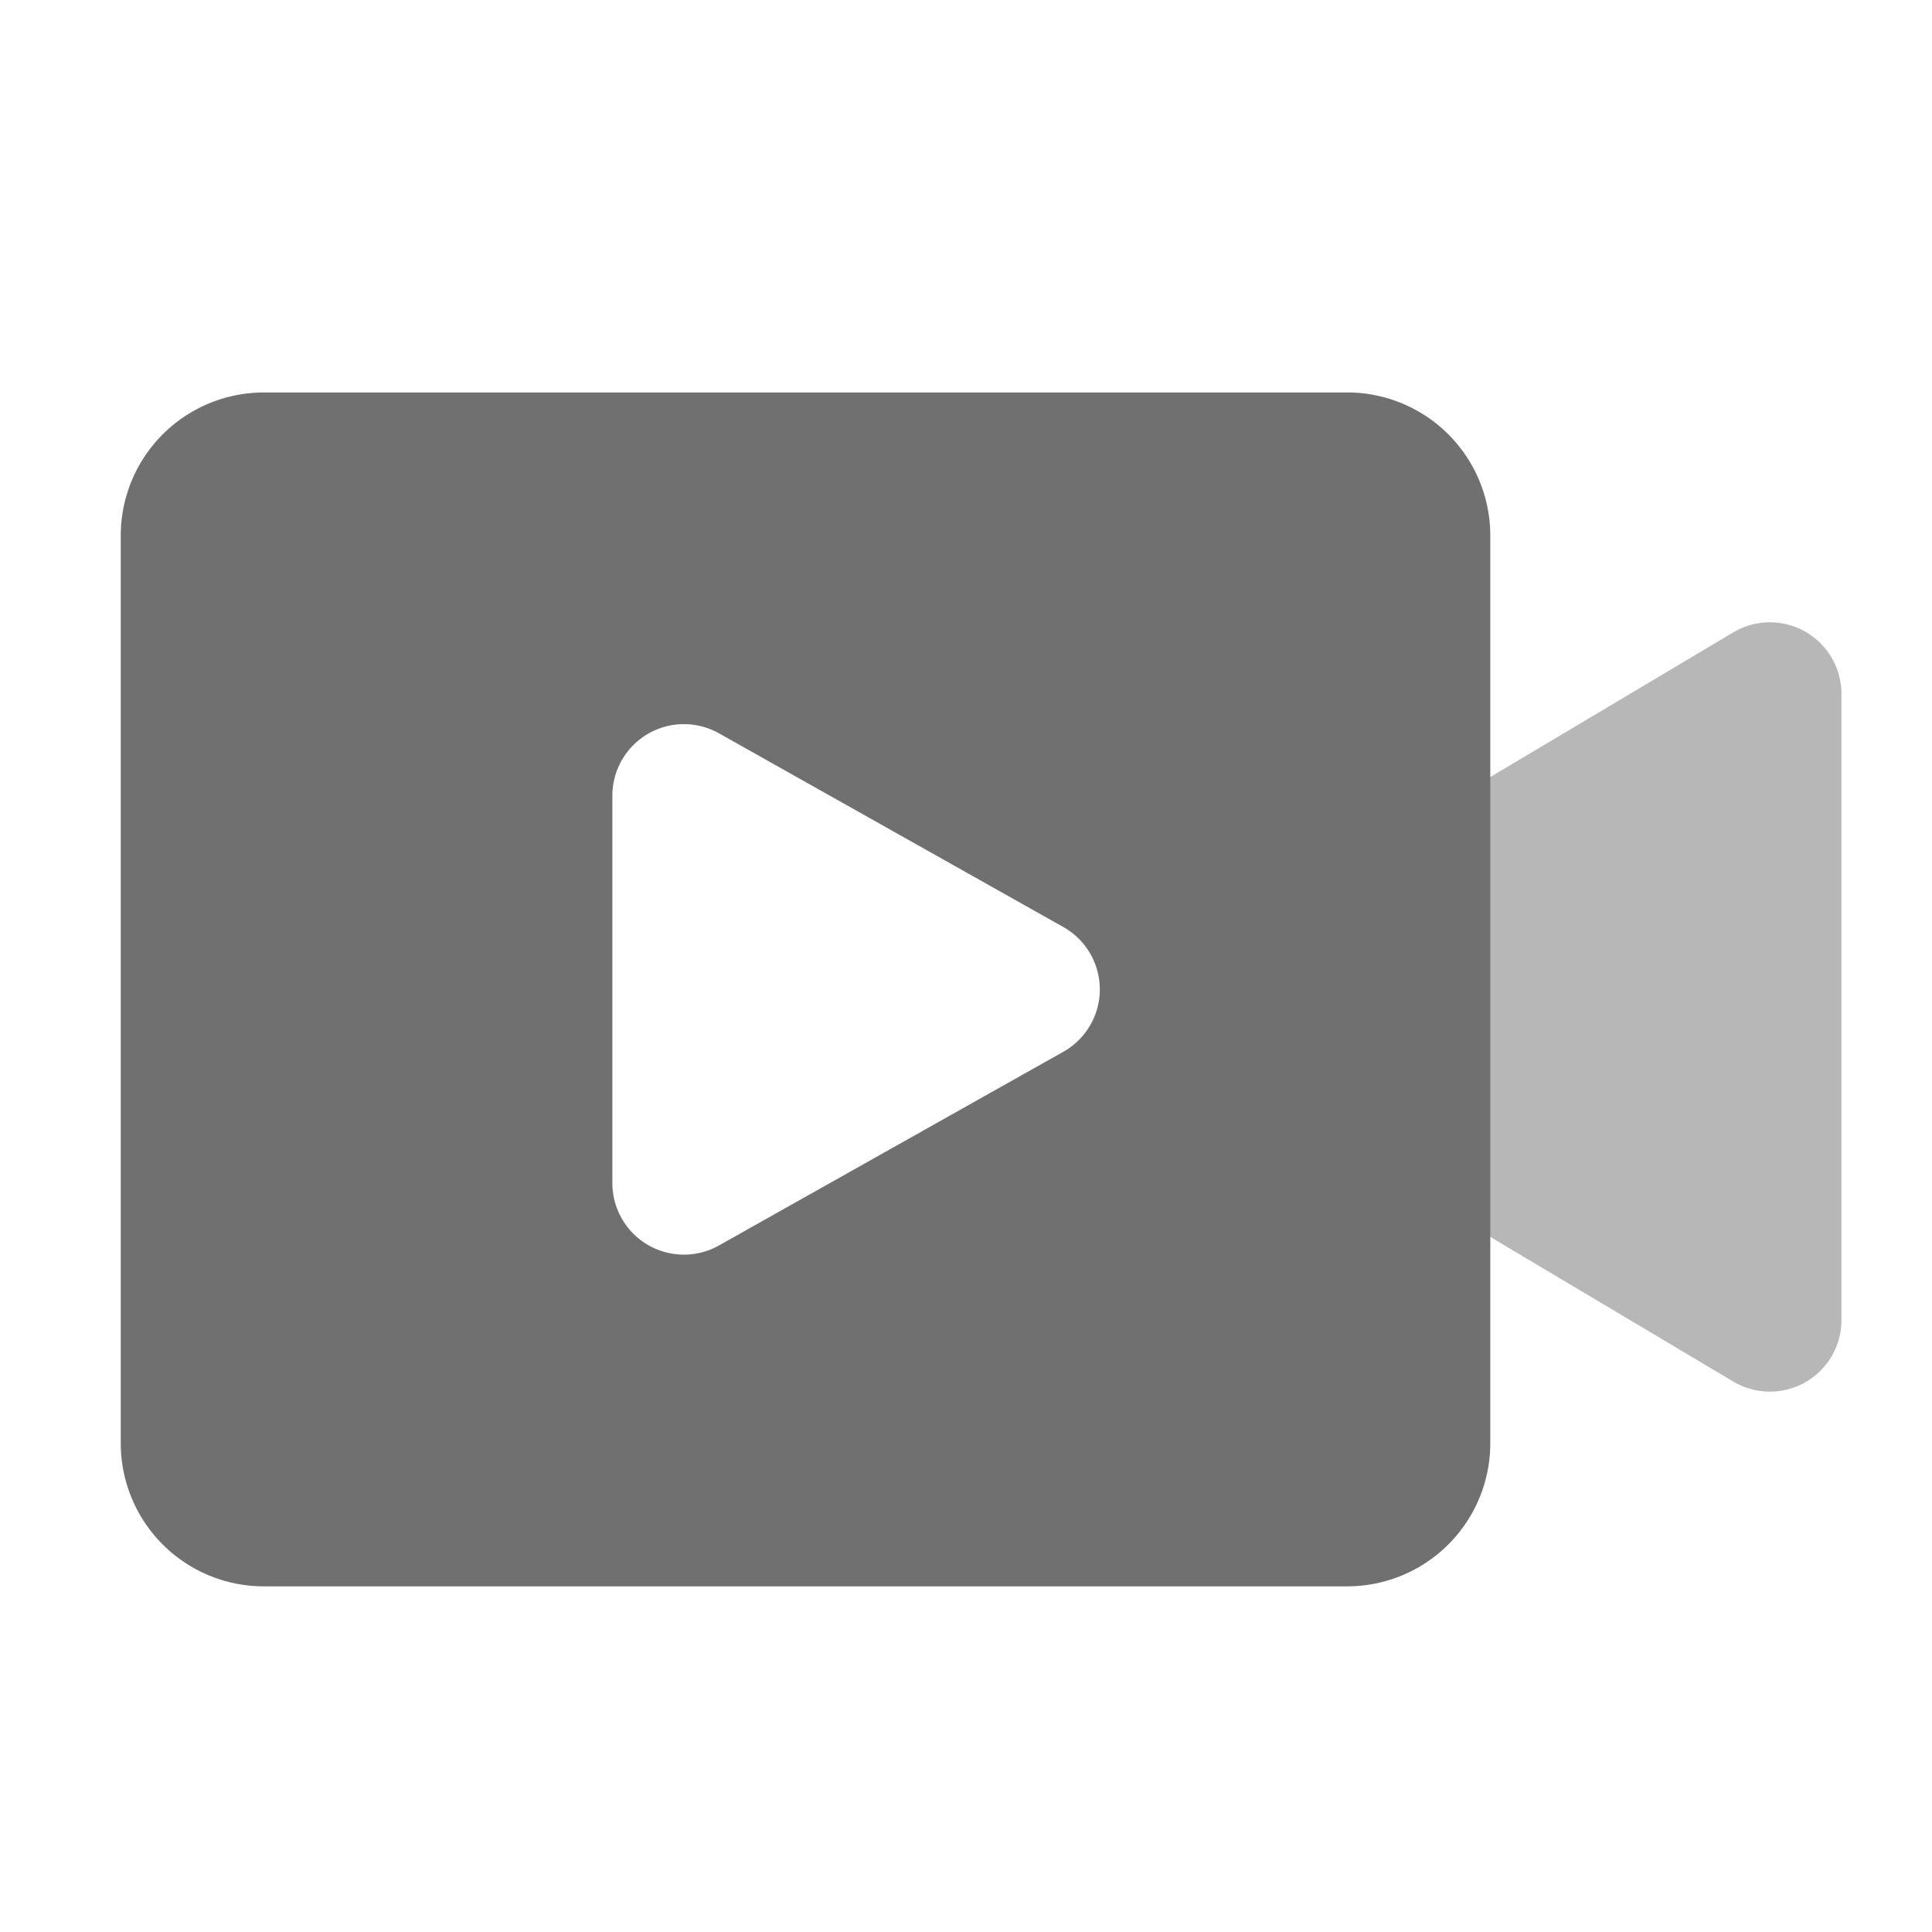
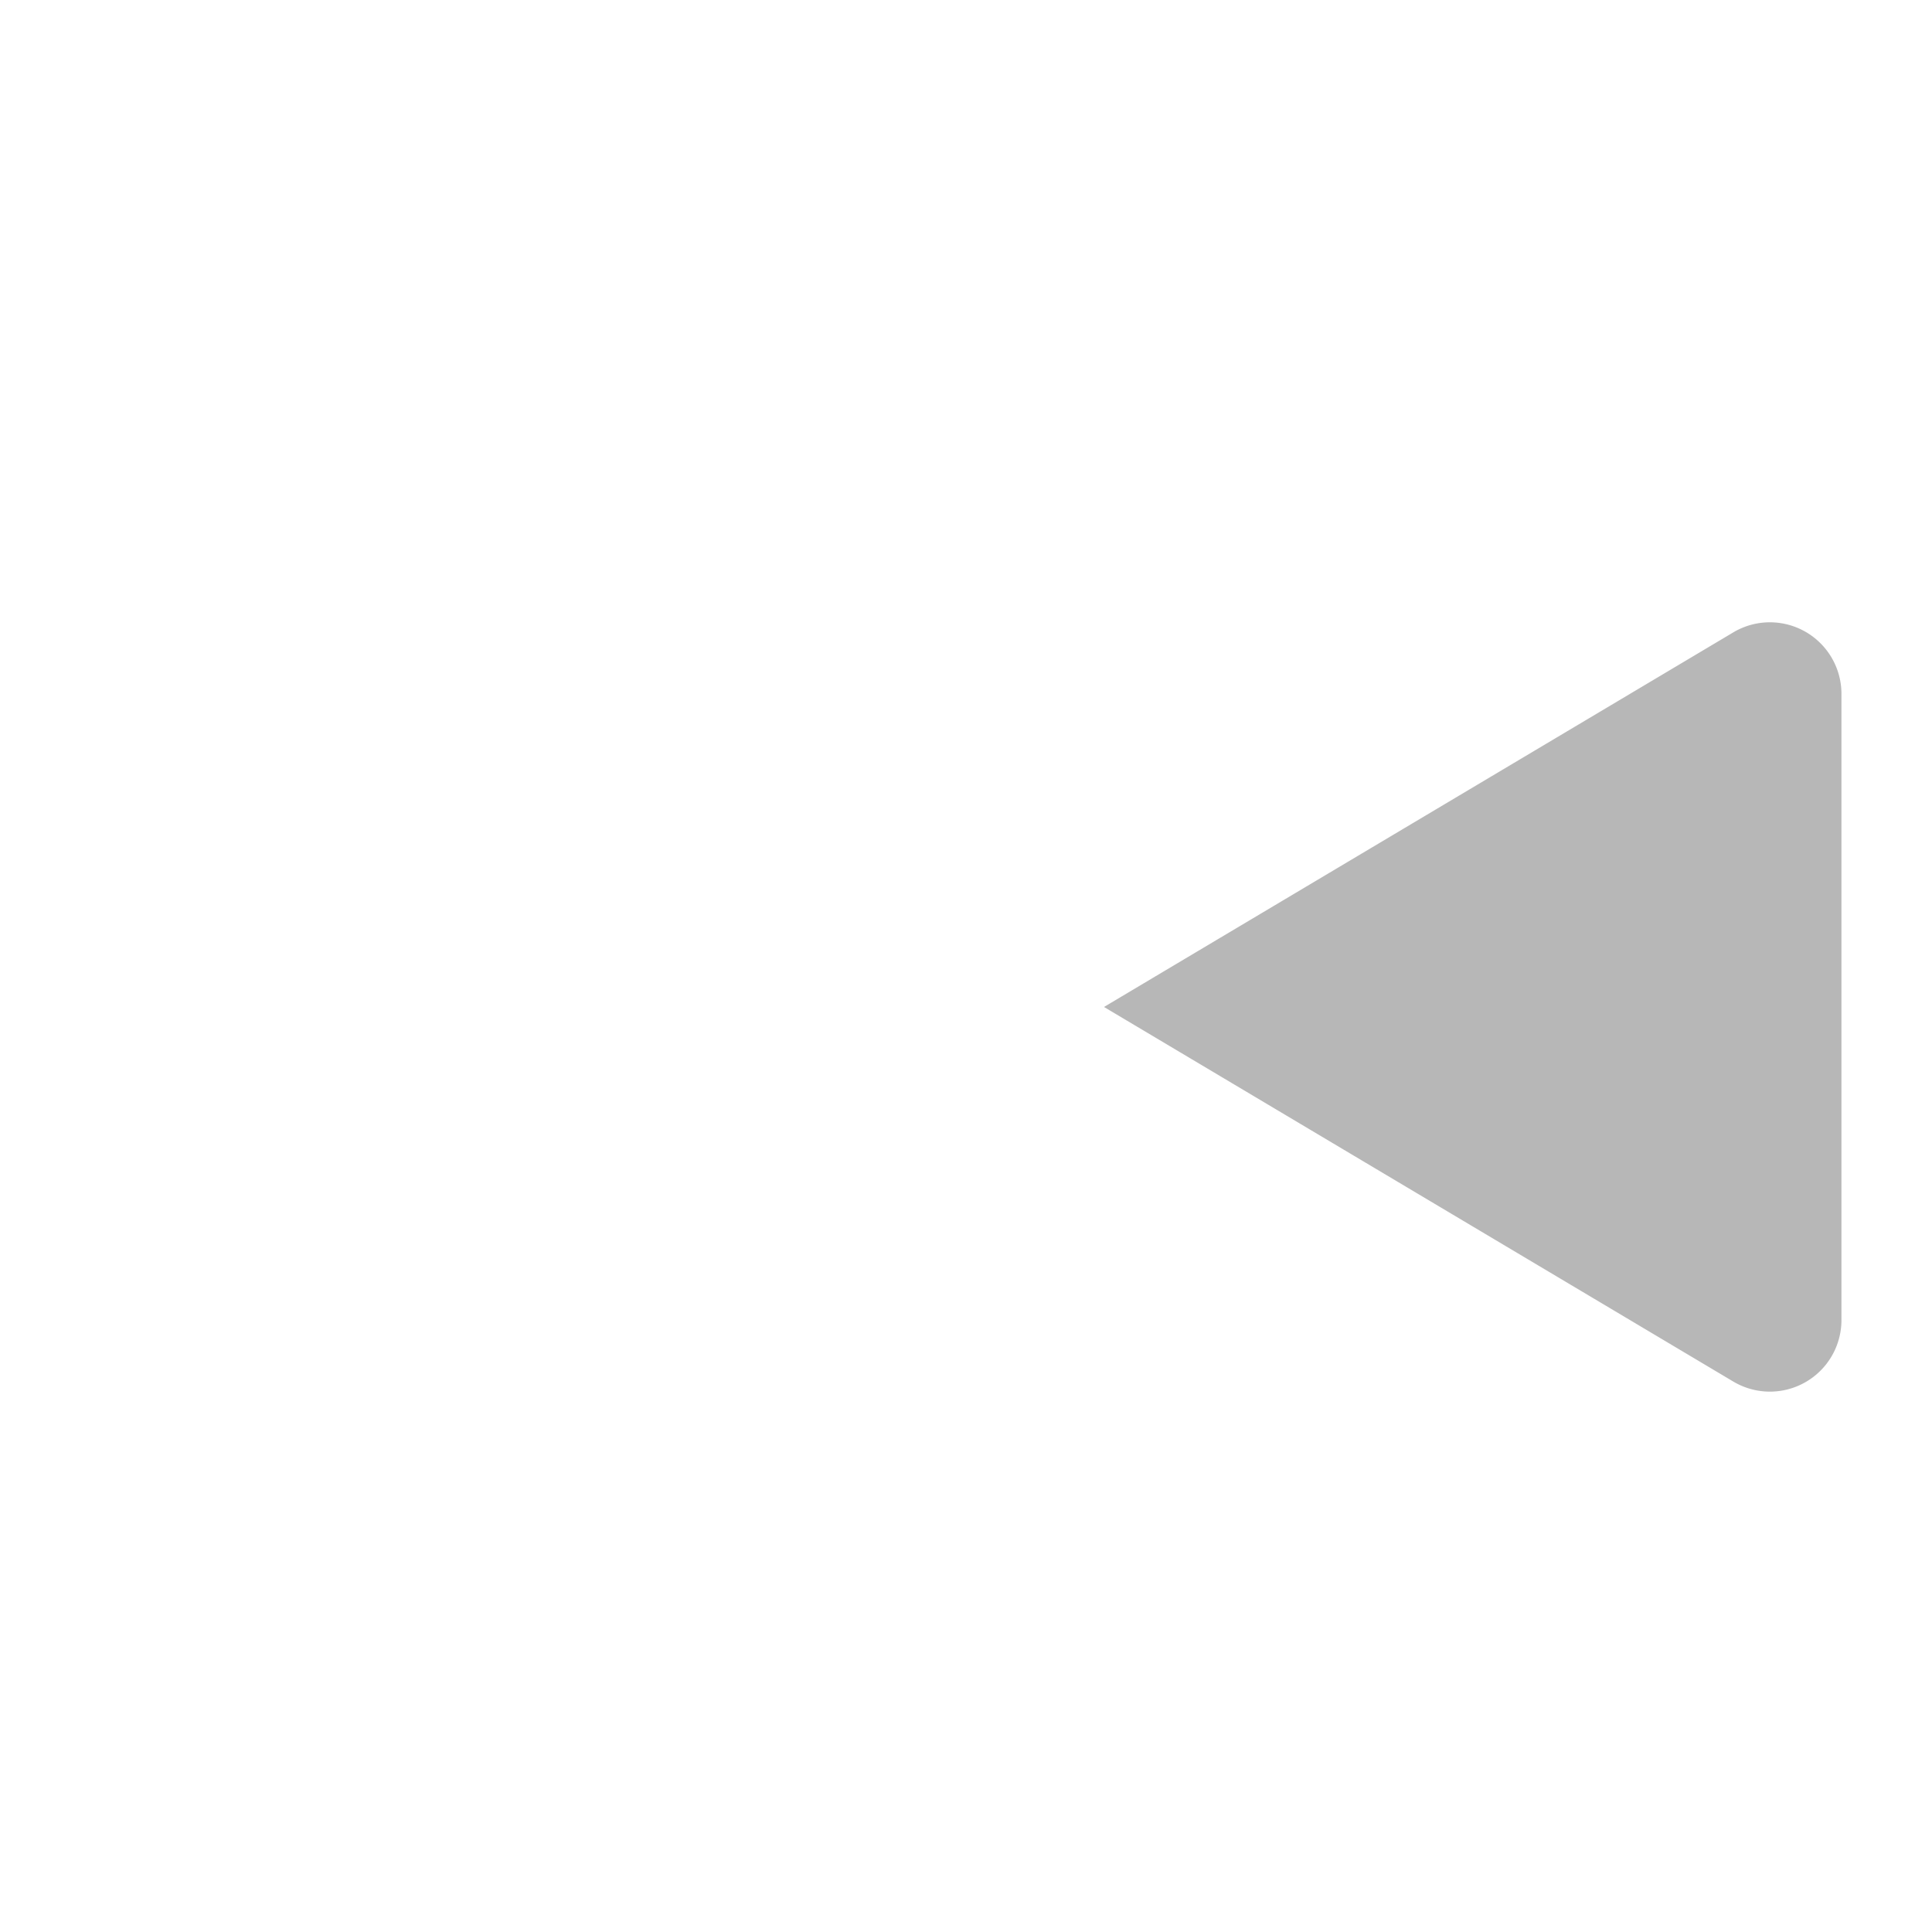
<svg xmlns="http://www.w3.org/2000/svg" t="1659511997996" class="icon" viewBox="0 0 1024 1024" version="1.1" p-id="9588" width="200" height="200">
  <defs>
    <style type="text/css">@font-face { font-family: feedback-iconfont; src: url("//at.alicdn.com/t/font_1031158_u69w8yhxdu.woff2?t=1630033759944") format("woff2"), url("//at.alicdn.com/t/font_1031158_u69w8yhxdu.woff?t=1630033759944") format("woff"), url("//at.alicdn.com/t/font_1031158_u69w8yhxdu.ttf?t=1630033759944") format("truetype"); }
</style>
  </defs>
  <path d="M585.14 533.713l333.54 198.542a37.926 37.926 0 0 0 57.325-32.616v-331.852a37.926 37.926 0 0 0-57.325-32.616l-333.54 198.542z" fill="#707070" fill-opacity=".5" p-id="9589" data-spm-anchor-id="a313x.7781069.0.i6" class="selected" />
-   <path d="M714.031 208.005a75.852 75.852 0 0 1 75.852 75.852v481.09a75.852 75.852 0 0 1-75.852 75.852H139.852a75.852 75.852 0 0 1-75.852-75.852V283.876a75.852 75.852 0 0 1 75.852-75.852h574.18zM362.496 383.81a37.926 37.926 0 0 0-37.926 37.926v205.331a37.926 37.926 0 0 0 56.51 33.052l182.519-102.665a37.926 37.926 0 0 0 0-66.105l-182.5-102.665a37.926 37.926 0 0 0-18.584-4.873z" fill="#707070" p-id="9590" data-spm-anchor-id="a313x.7781069.0.i7" class="selected" />
</svg>